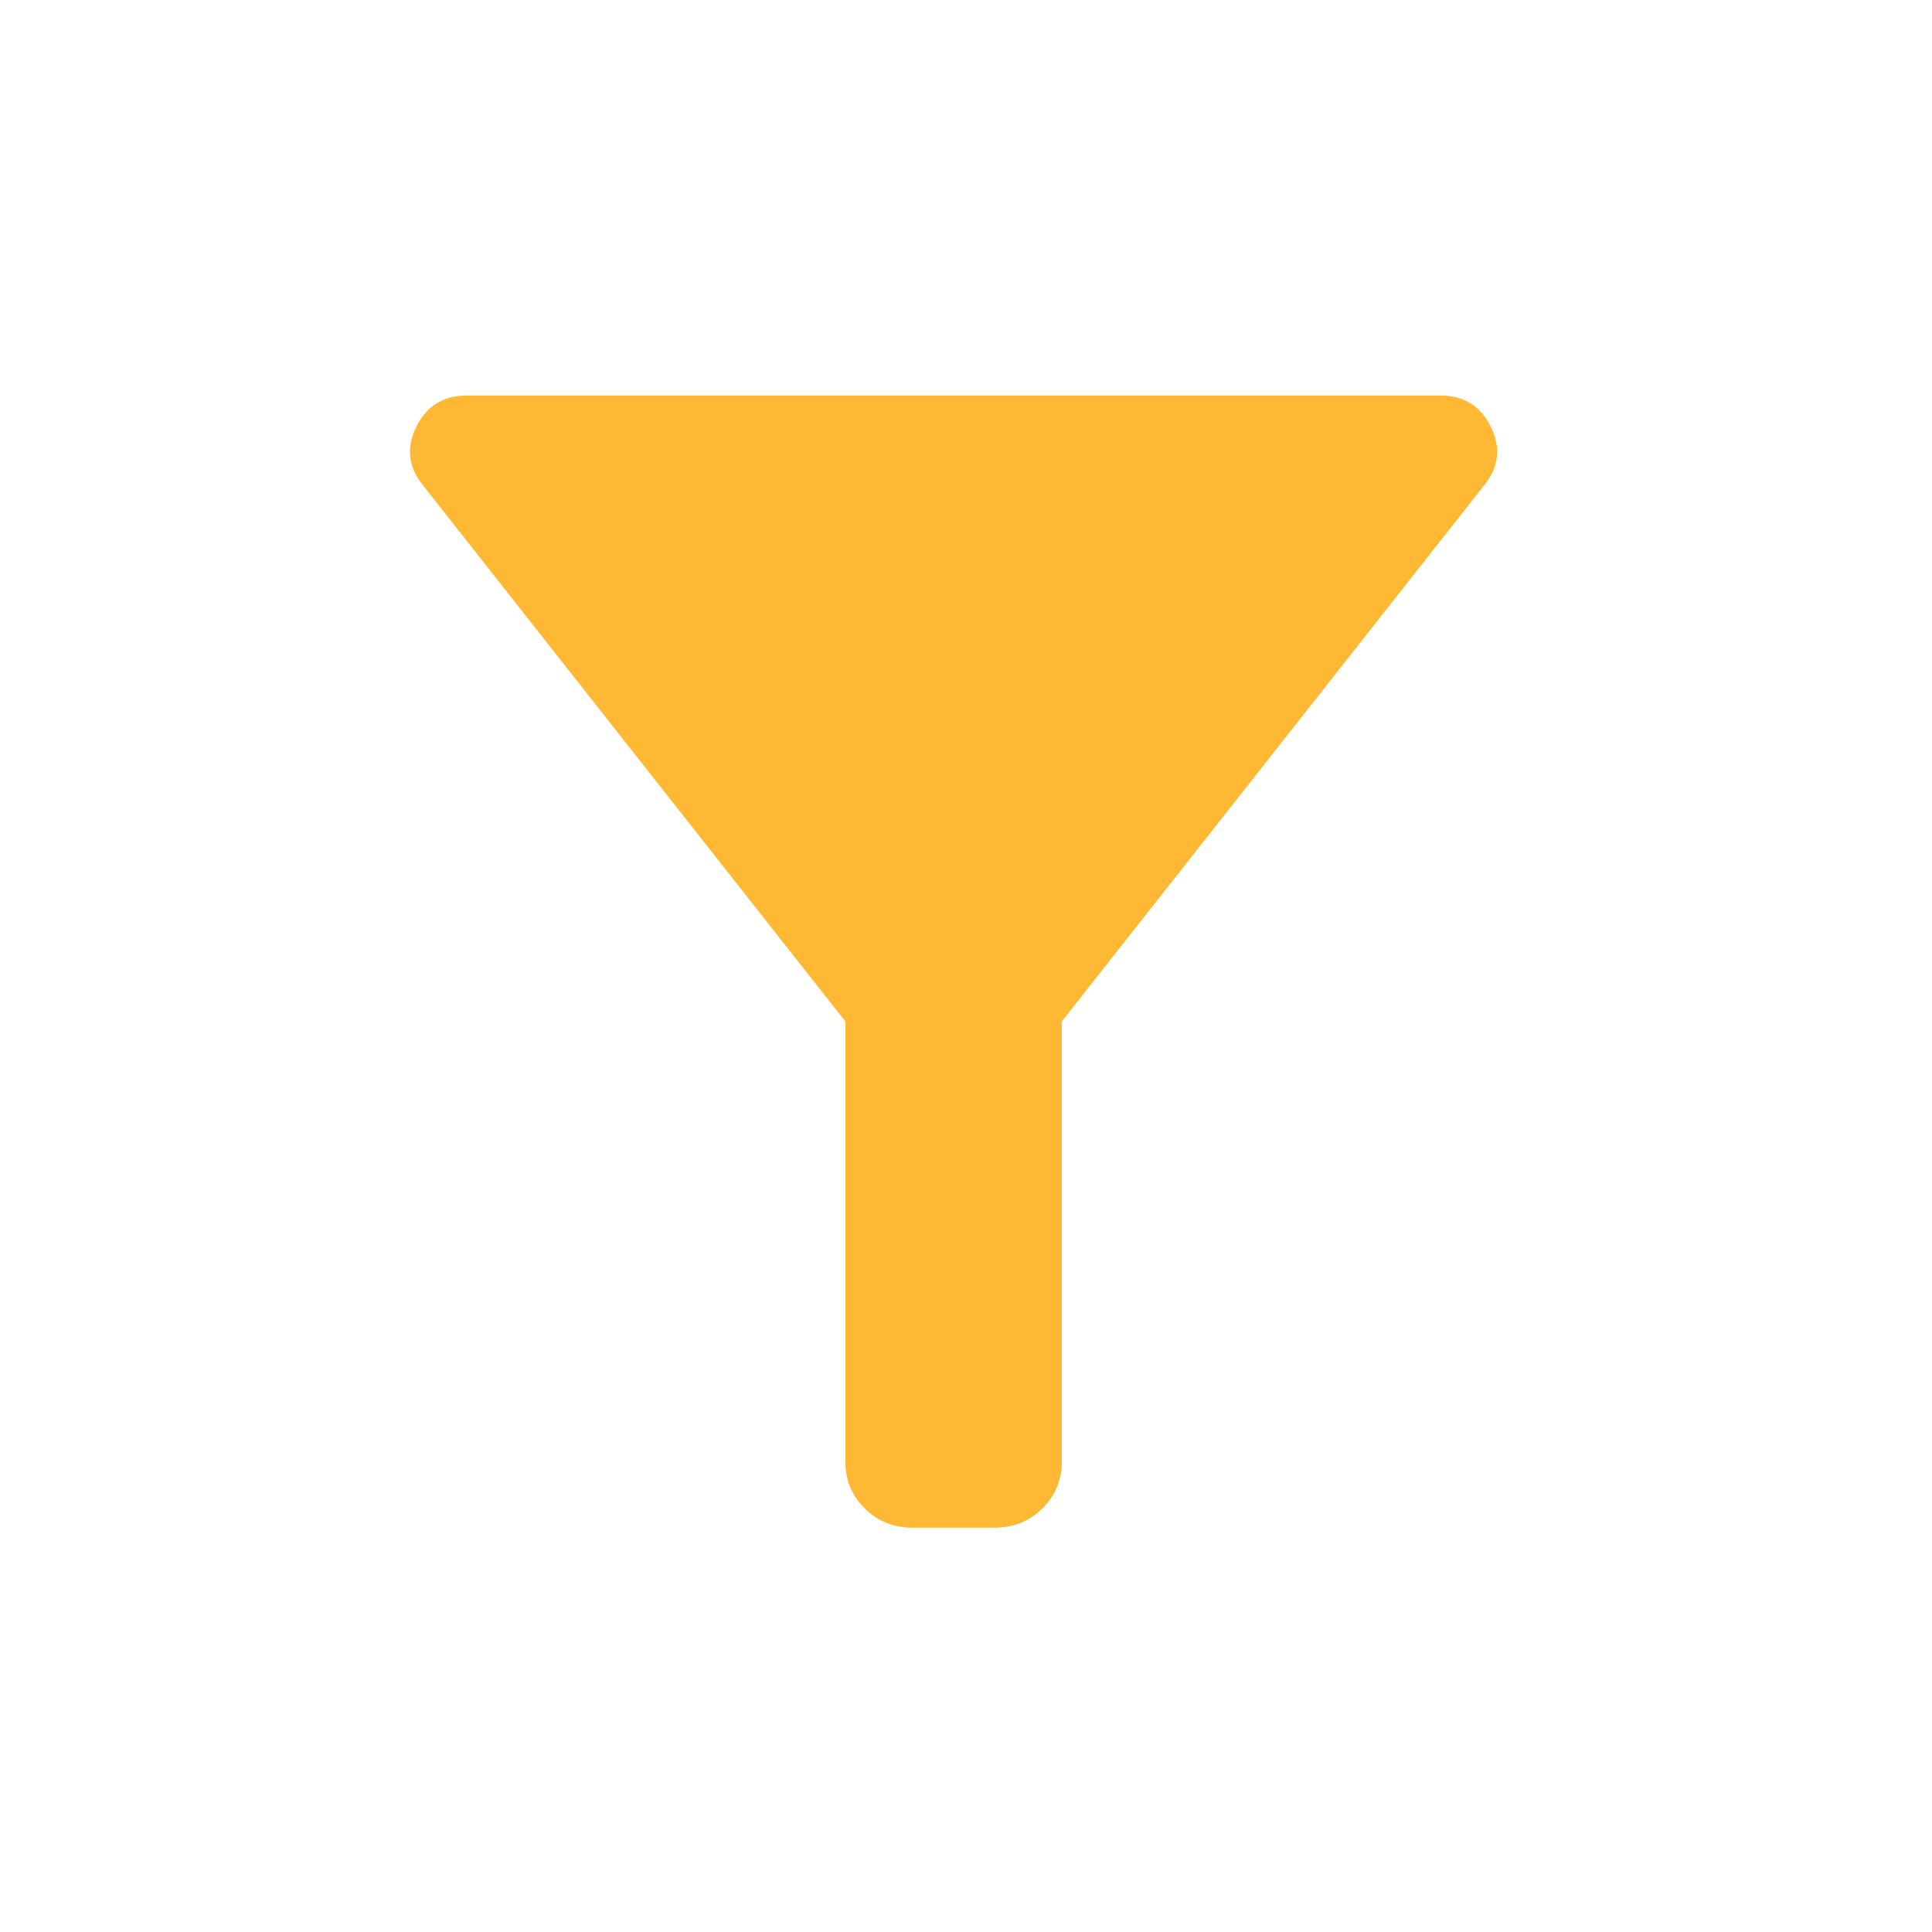
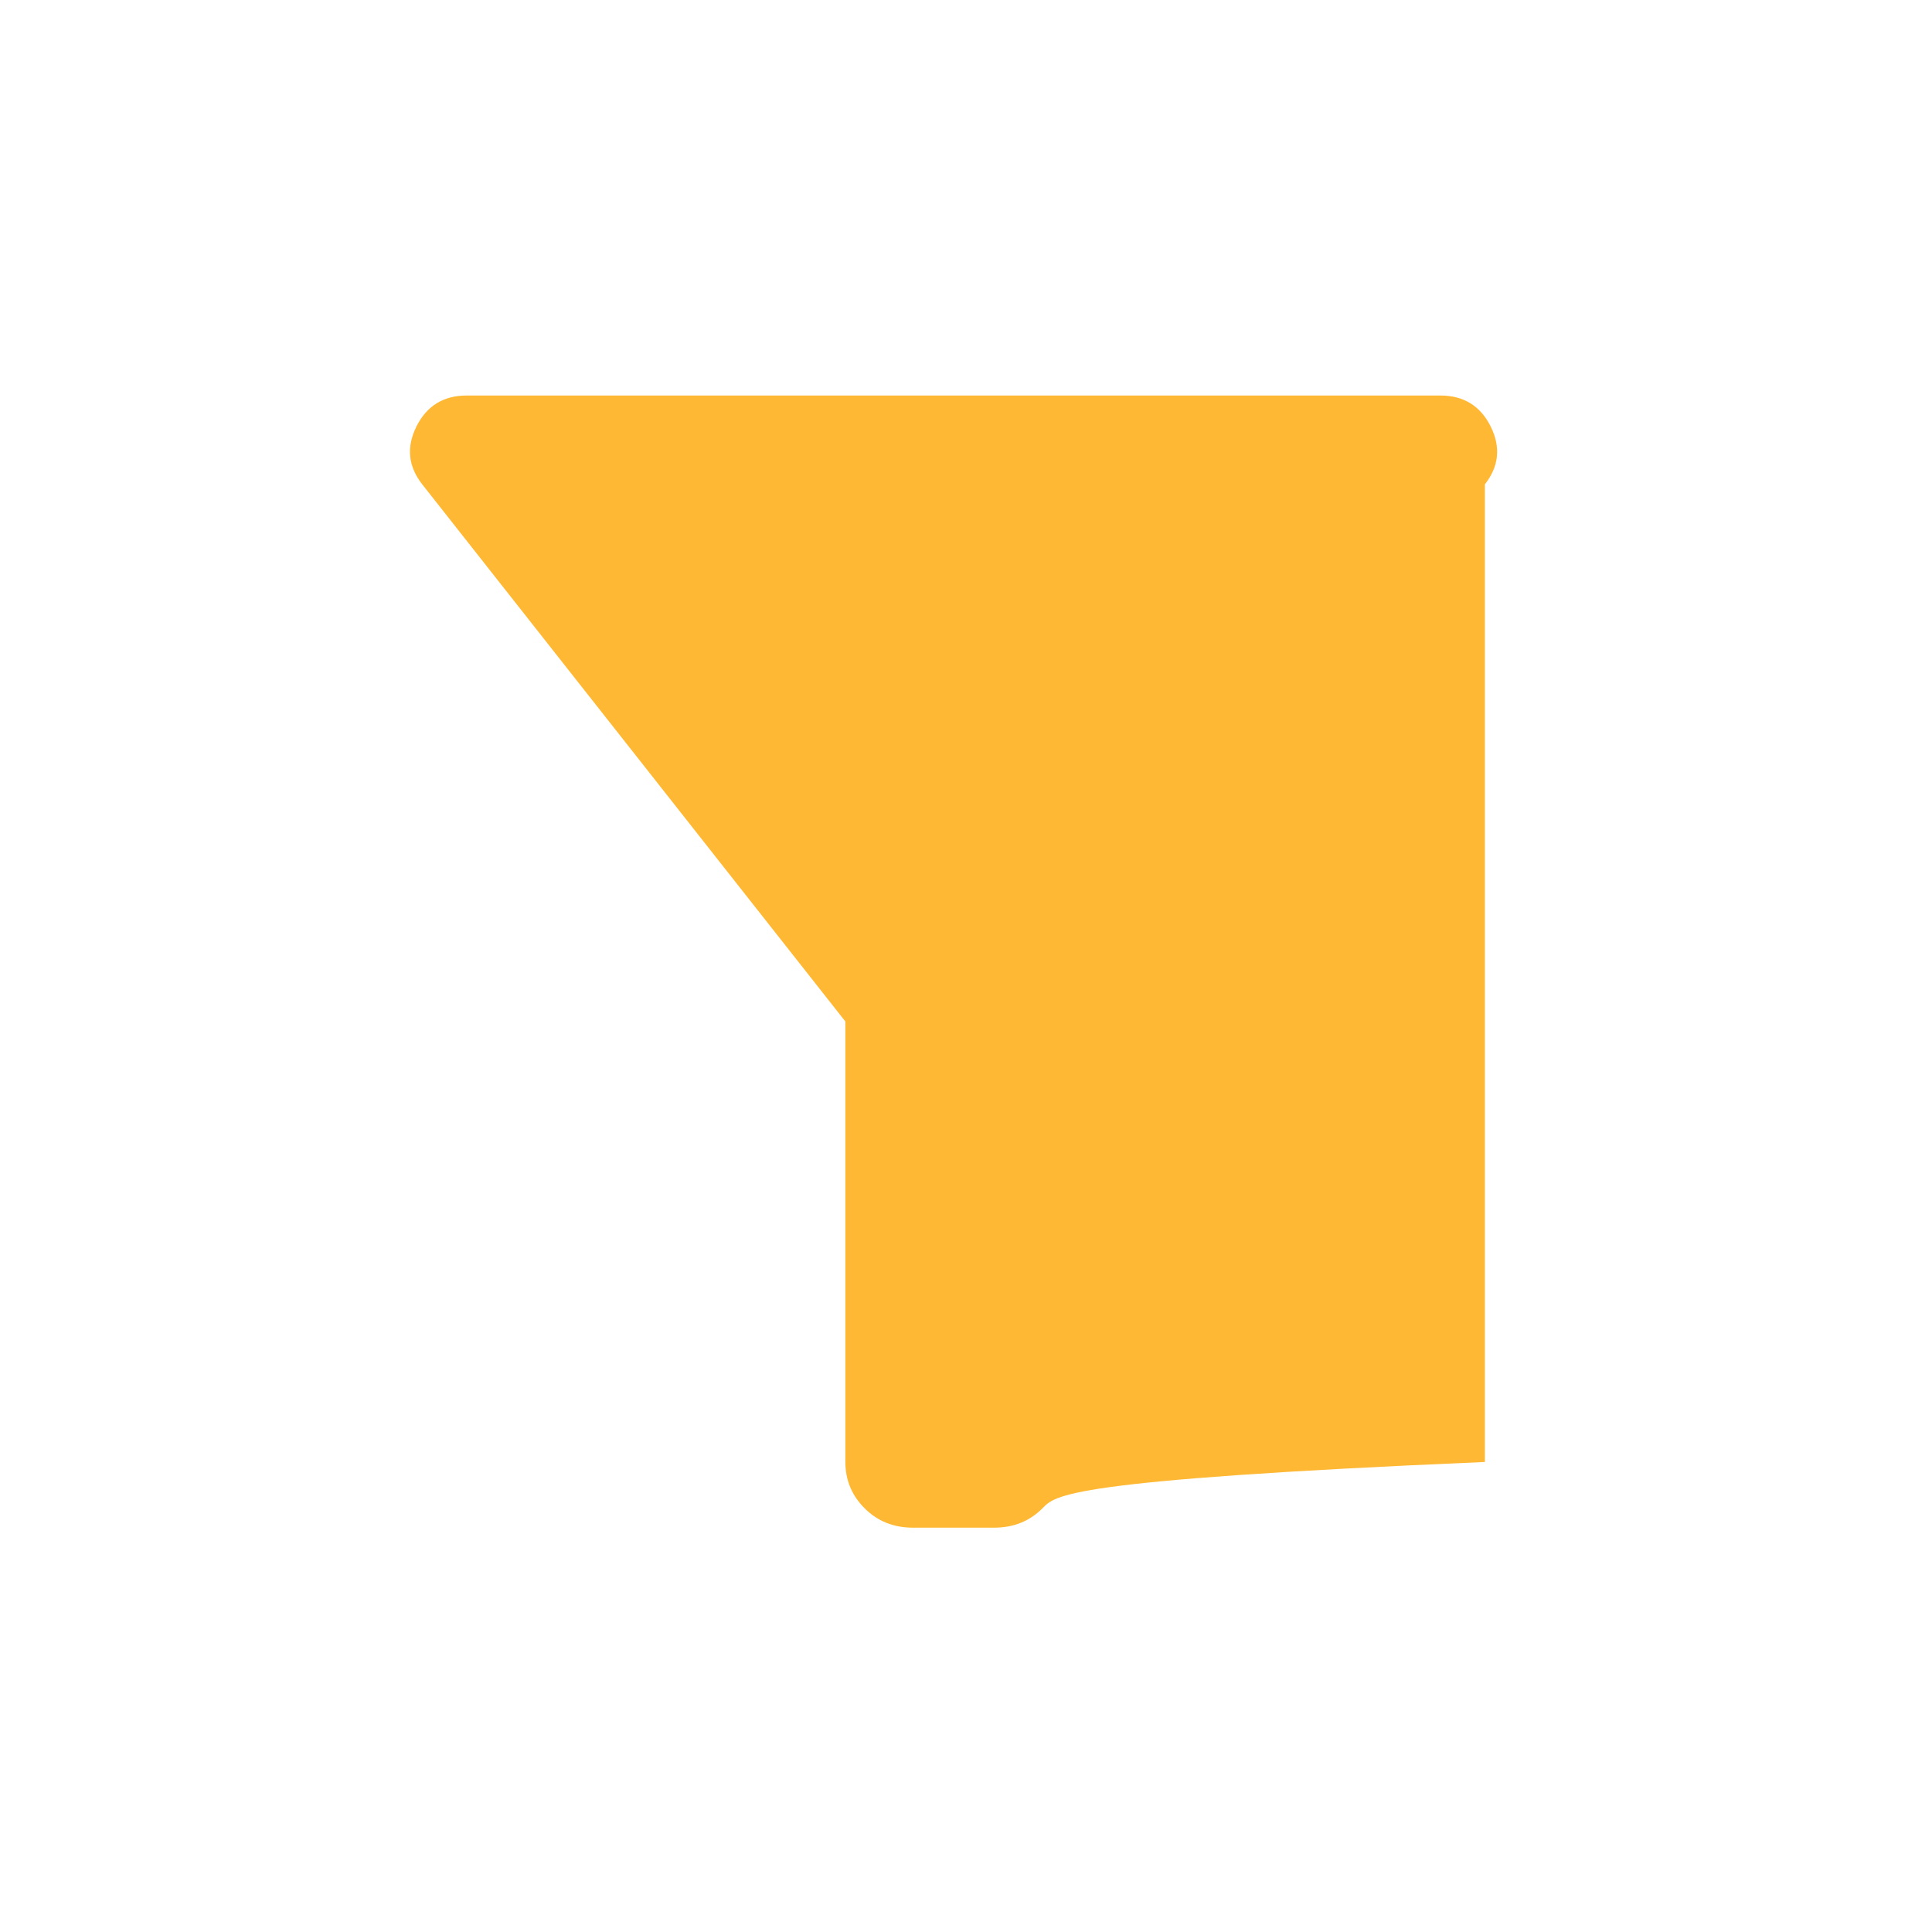
<svg xmlns="http://www.w3.org/2000/svg" width="25" height="25" viewBox="0 0 25 25" fill="none">
-   <path d="M11.814 19.768C11.564 19.768 11.356 19.685 11.189 19.518C11.022 19.352 10.939 19.151 10.939 18.918V13.218L5.464 6.268C5.281 6.035 5.256 5.785 5.389 5.518C5.522 5.252 5.739 5.118 6.039 5.118H18.639C18.939 5.118 19.156 5.252 19.289 5.518C19.422 5.785 19.397 6.035 19.214 6.268L13.739 13.218V18.918C13.739 19.151 13.656 19.352 13.489 19.518C13.322 19.685 13.114 19.768 12.864 19.768H11.814Z" fill="#FFB833" />
+   <path d="M11.814 19.768C11.564 19.768 11.356 19.685 11.189 19.518C11.022 19.352 10.939 19.151 10.939 18.918V13.218L5.464 6.268C5.281 6.035 5.256 5.785 5.389 5.518C5.522 5.252 5.739 5.118 6.039 5.118H18.639C18.939 5.118 19.156 5.252 19.289 5.518C19.422 5.785 19.397 6.035 19.214 6.268V18.918C13.739 19.151 13.656 19.352 13.489 19.518C13.322 19.685 13.114 19.768 12.864 19.768H11.814Z" fill="#FFB833" />
</svg>